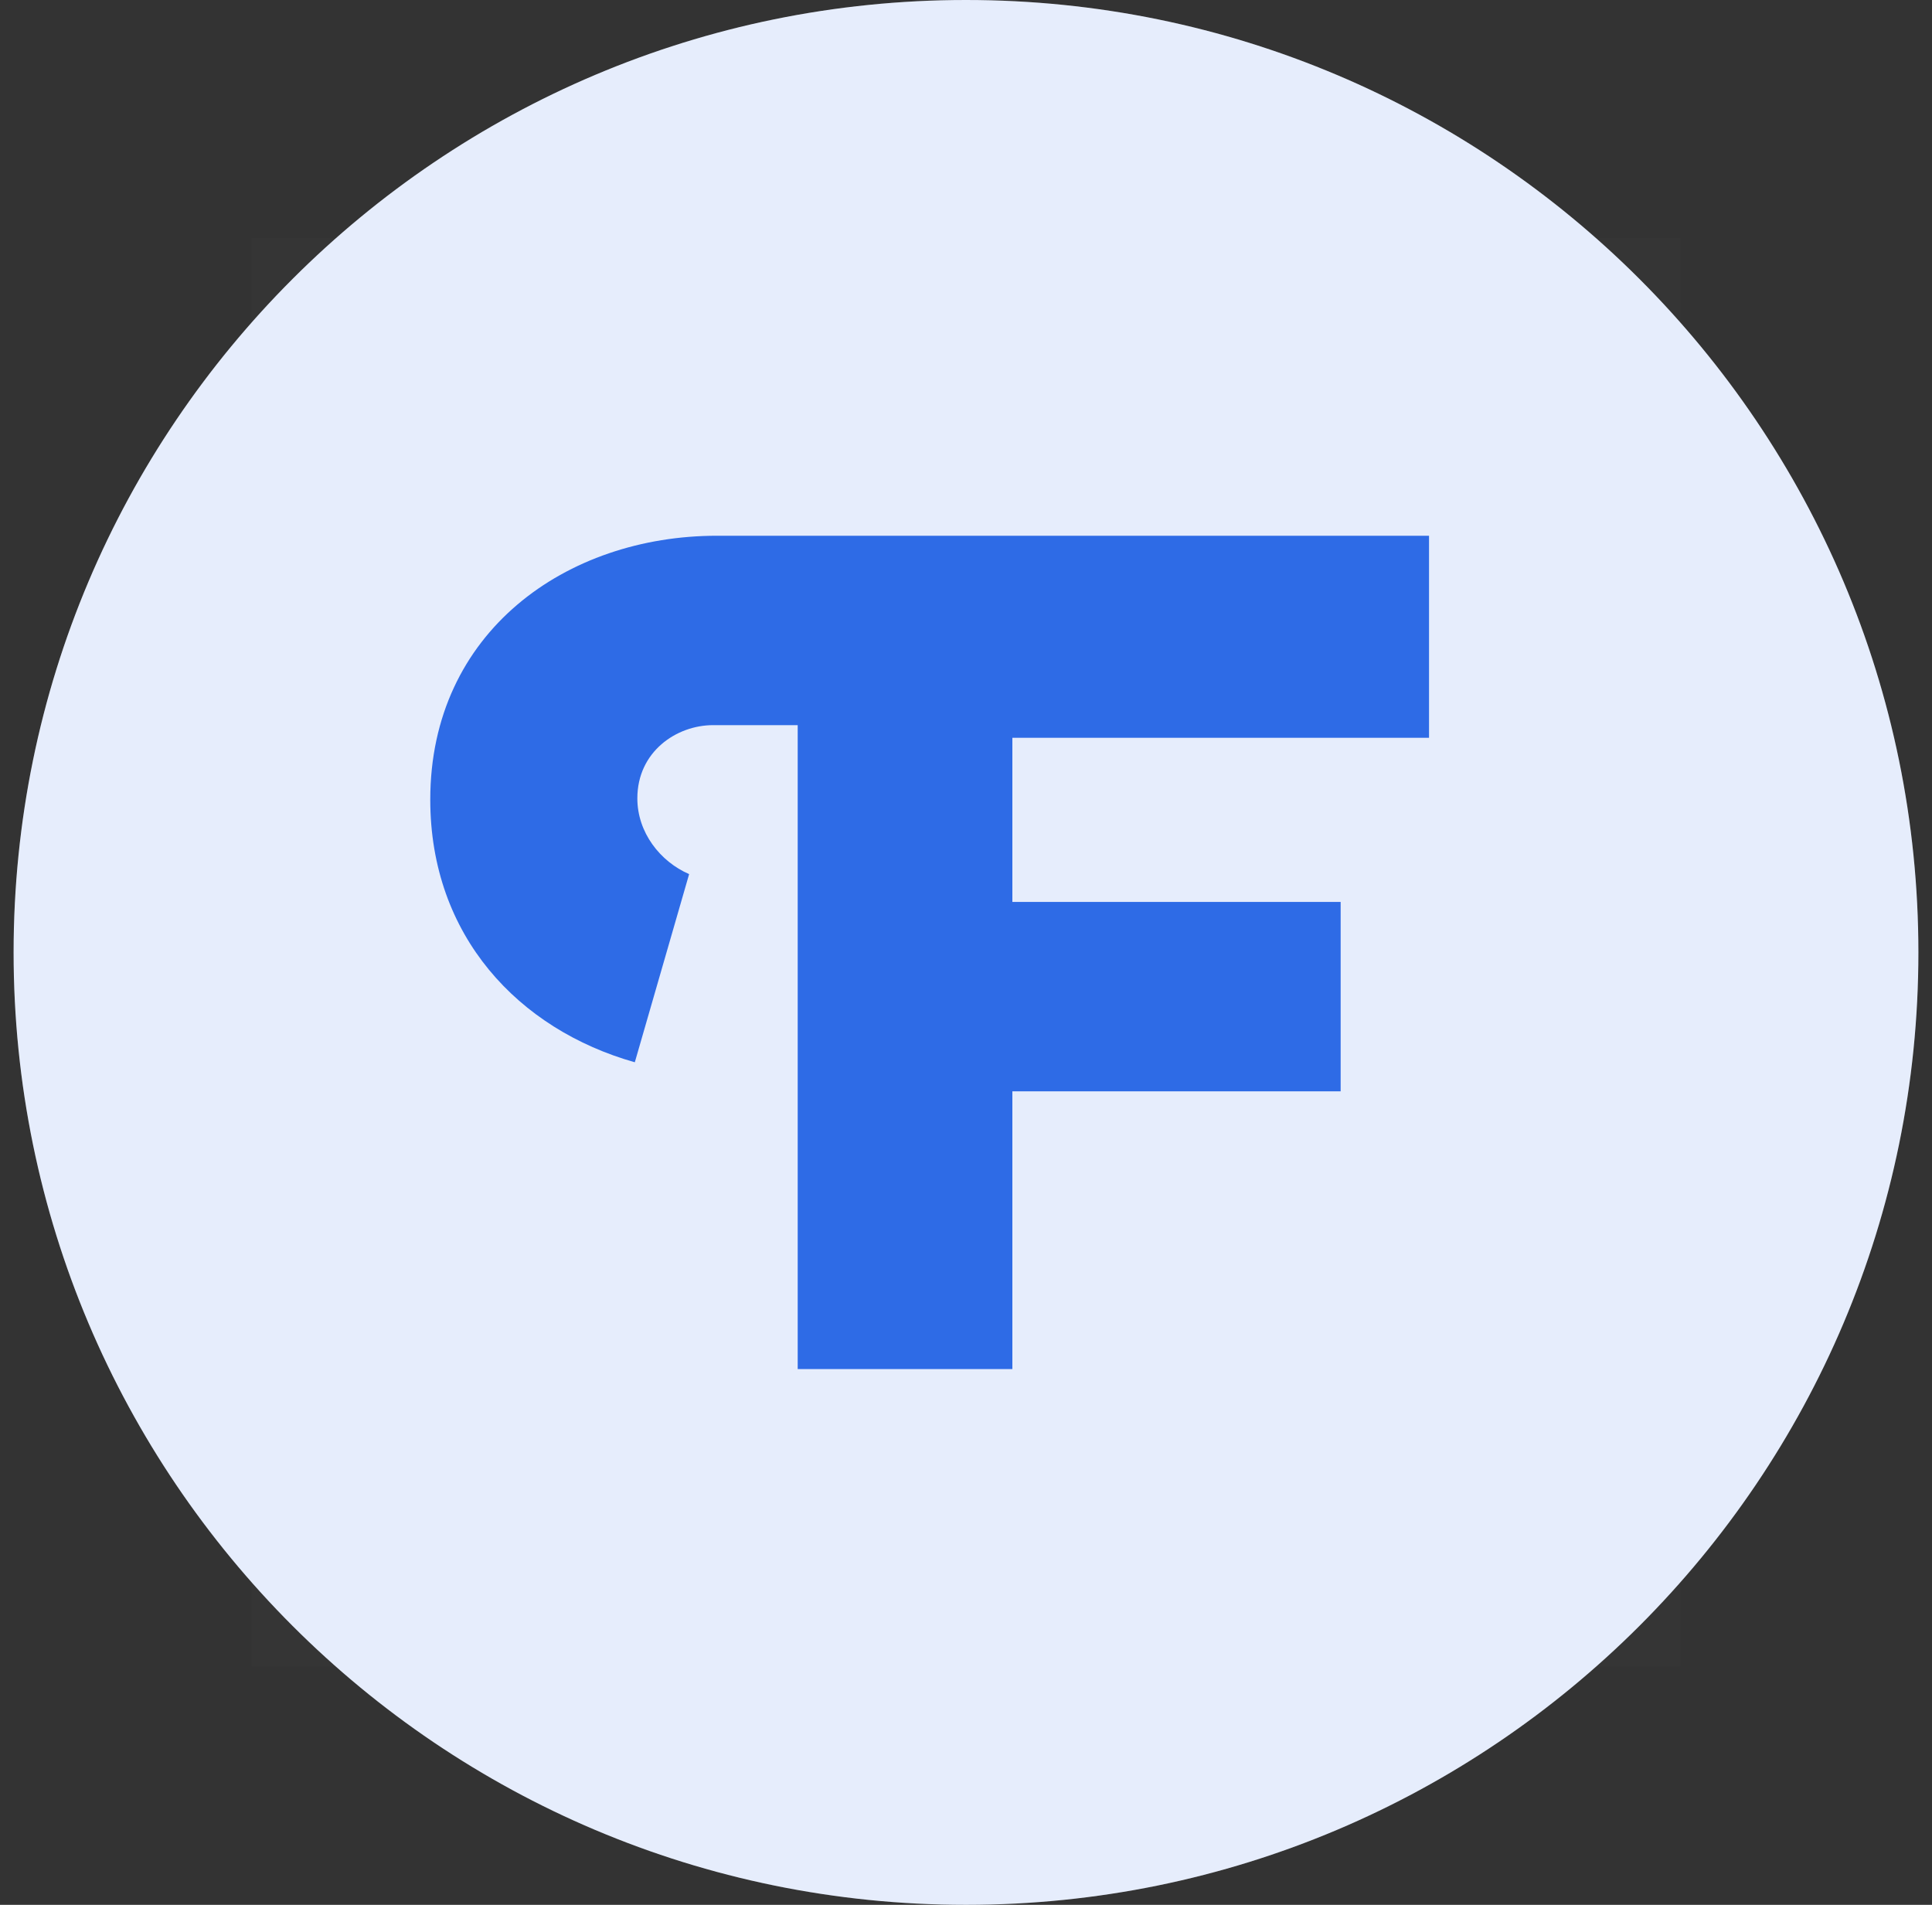
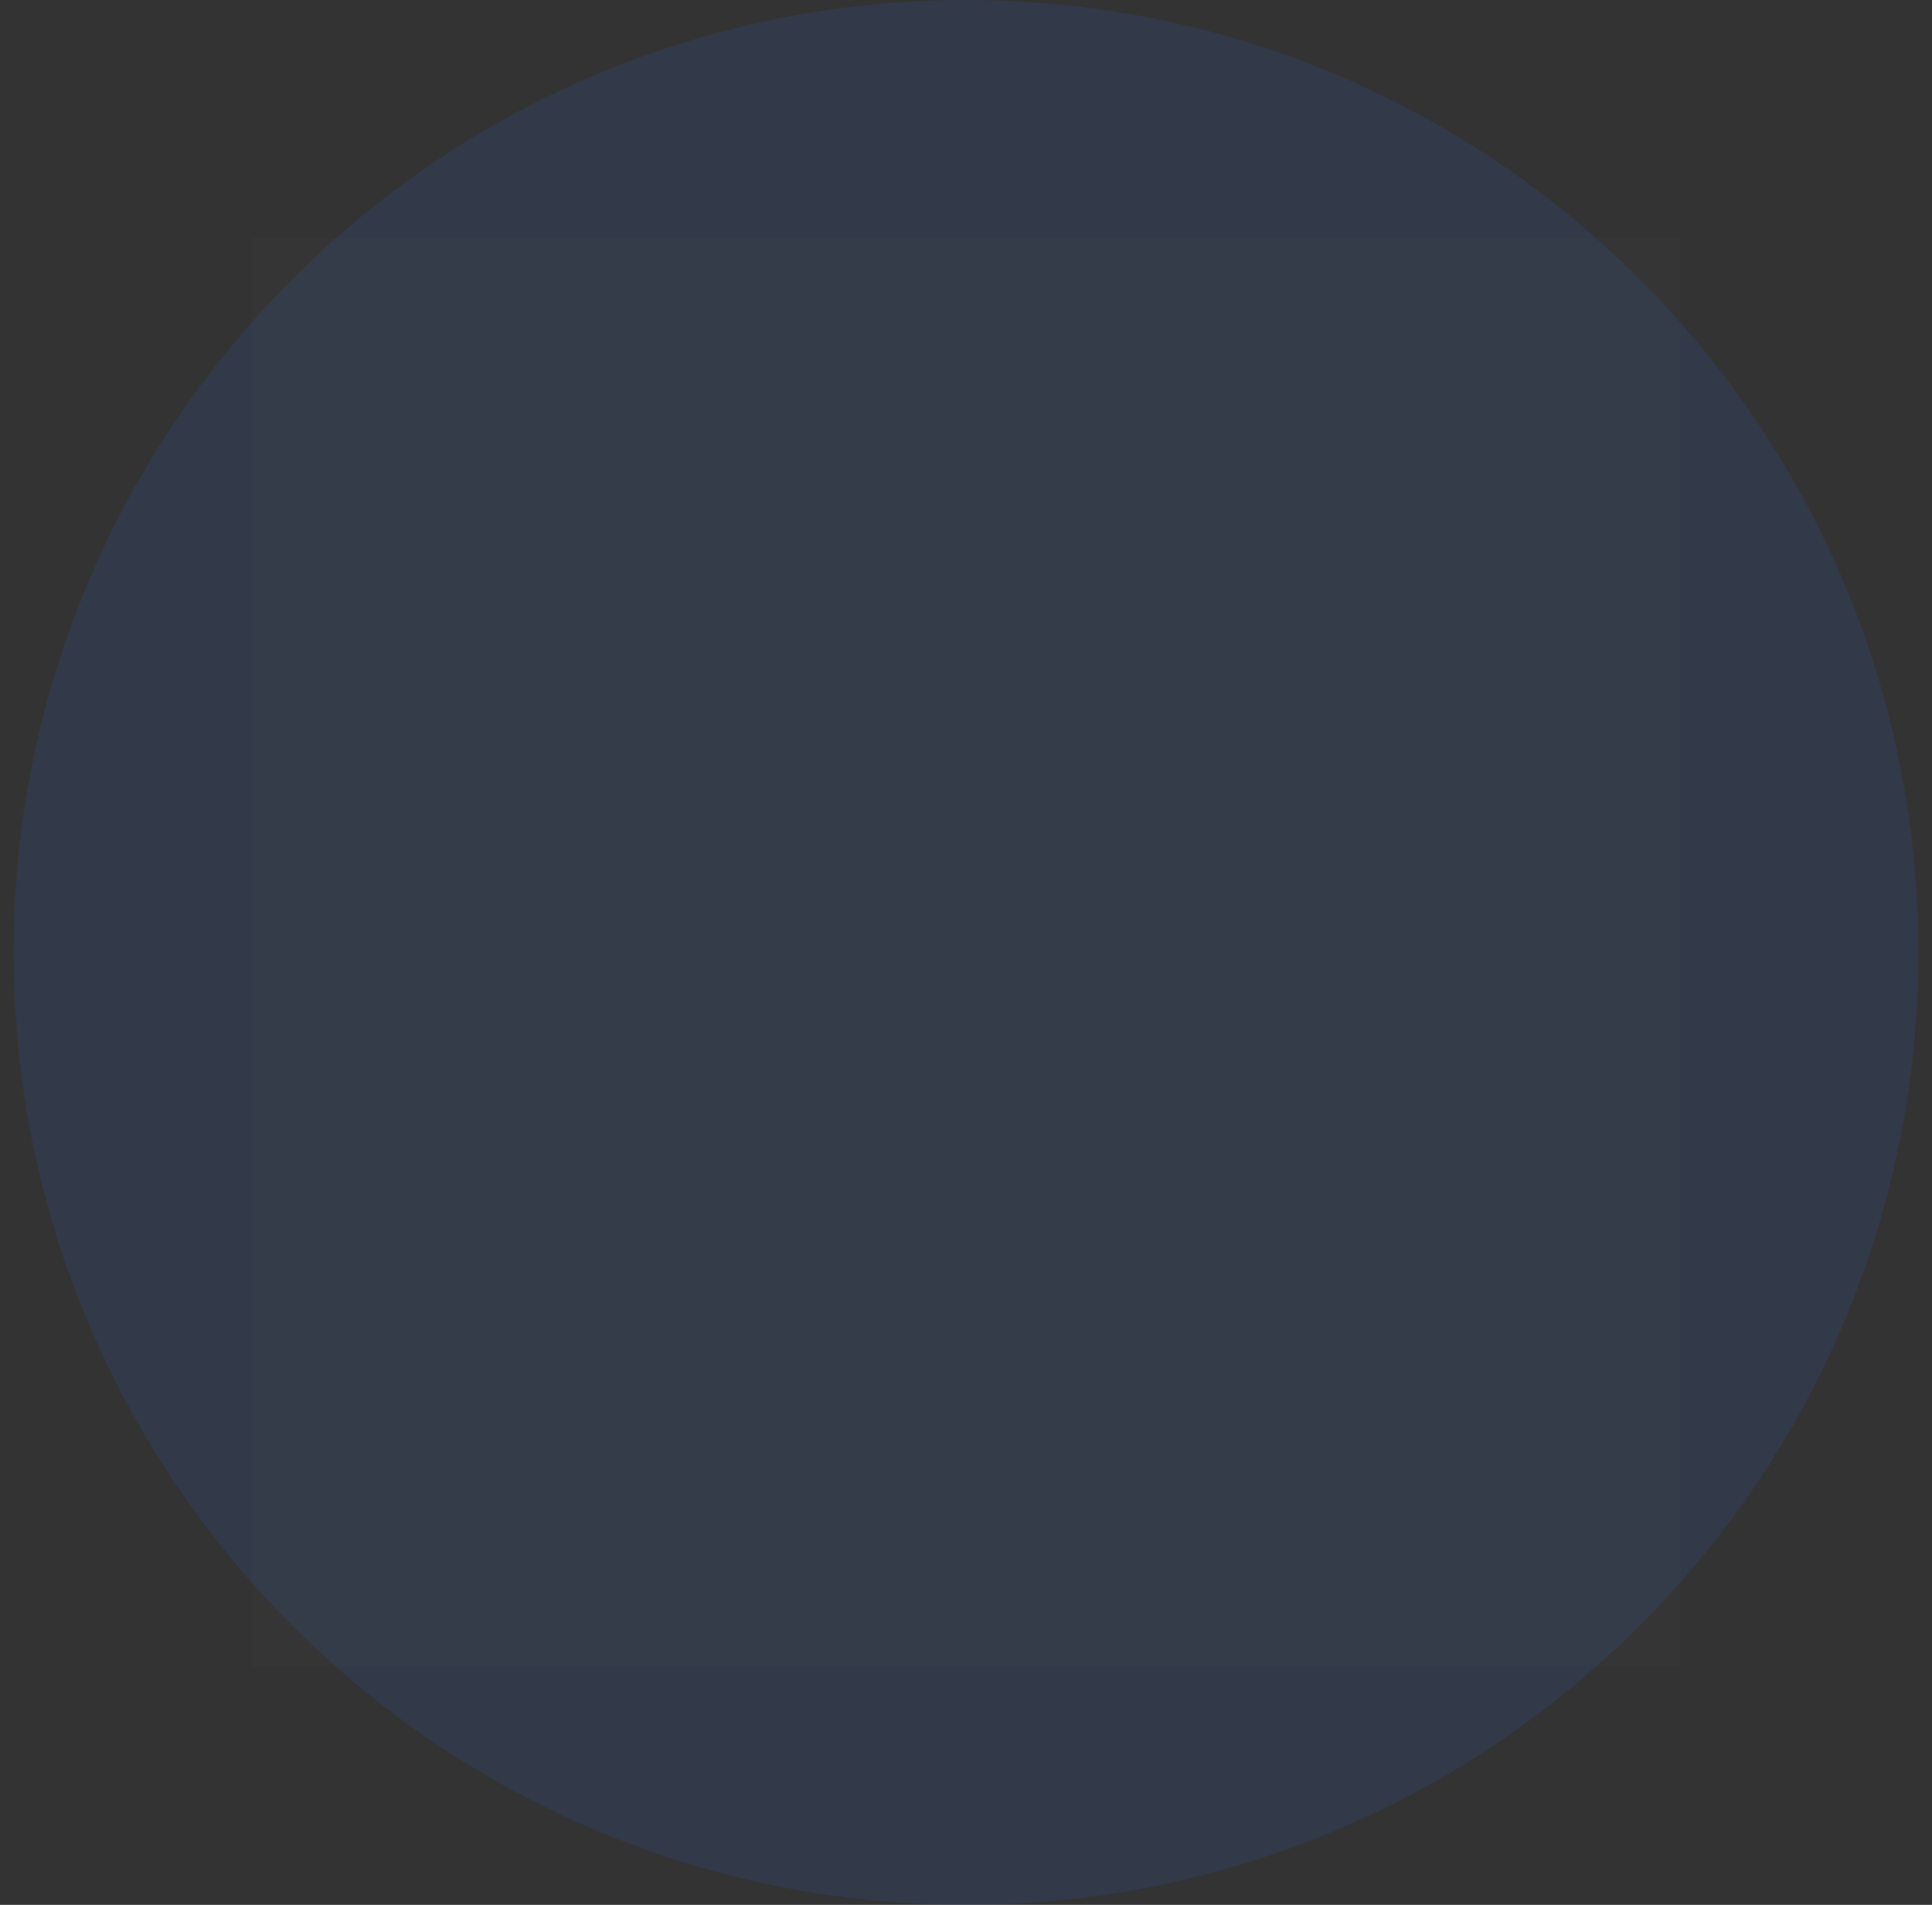
<svg xmlns="http://www.w3.org/2000/svg" width="71" height="70" viewBox="0 0 71 70" fill="none">
  <rect x="0" y="0" width="71" height="70" fill="#333333" stroke="none" />
-   <path d="M70.5 35C70.5 54.33 54.83 70 35.5 70C16.17 70 0.5 54.33 0.5 35C0.5 15.67 16.17 0 35.5 0C54.83 0 70.5 15.67 70.5 35Z" fill="white" />
  <path opacity="0.12" d="M70.5 35C70.5 54.33 54.83 70 35.5 70C16.17 70 0.5 54.33 0.5 35C0.5 15.67 16.17 0 35.5 0C54.83 0 70.5 15.67 70.5 35Z" fill="#2E6BE6" />
  <rect opacity="0.01" x="9.25" y="8.75" width="52.5" height="52.5" fill="white" />
-   <path d="M52.516 27.112H37.204V33.144H49.268V40.104H37.204V50.312H29.315V26.648H26.206C24.861 26.648 23.422 27.622 23.422 29.339C23.422 30.592 24.258 31.659 25.325 32.123L23.329 39.037C19.061 37.831 15.812 34.397 15.812 29.385C15.812 23.214 20.824 19.688 26.346 19.688H52.516V27.112Z" fill="#2E6BE6" />
</svg>